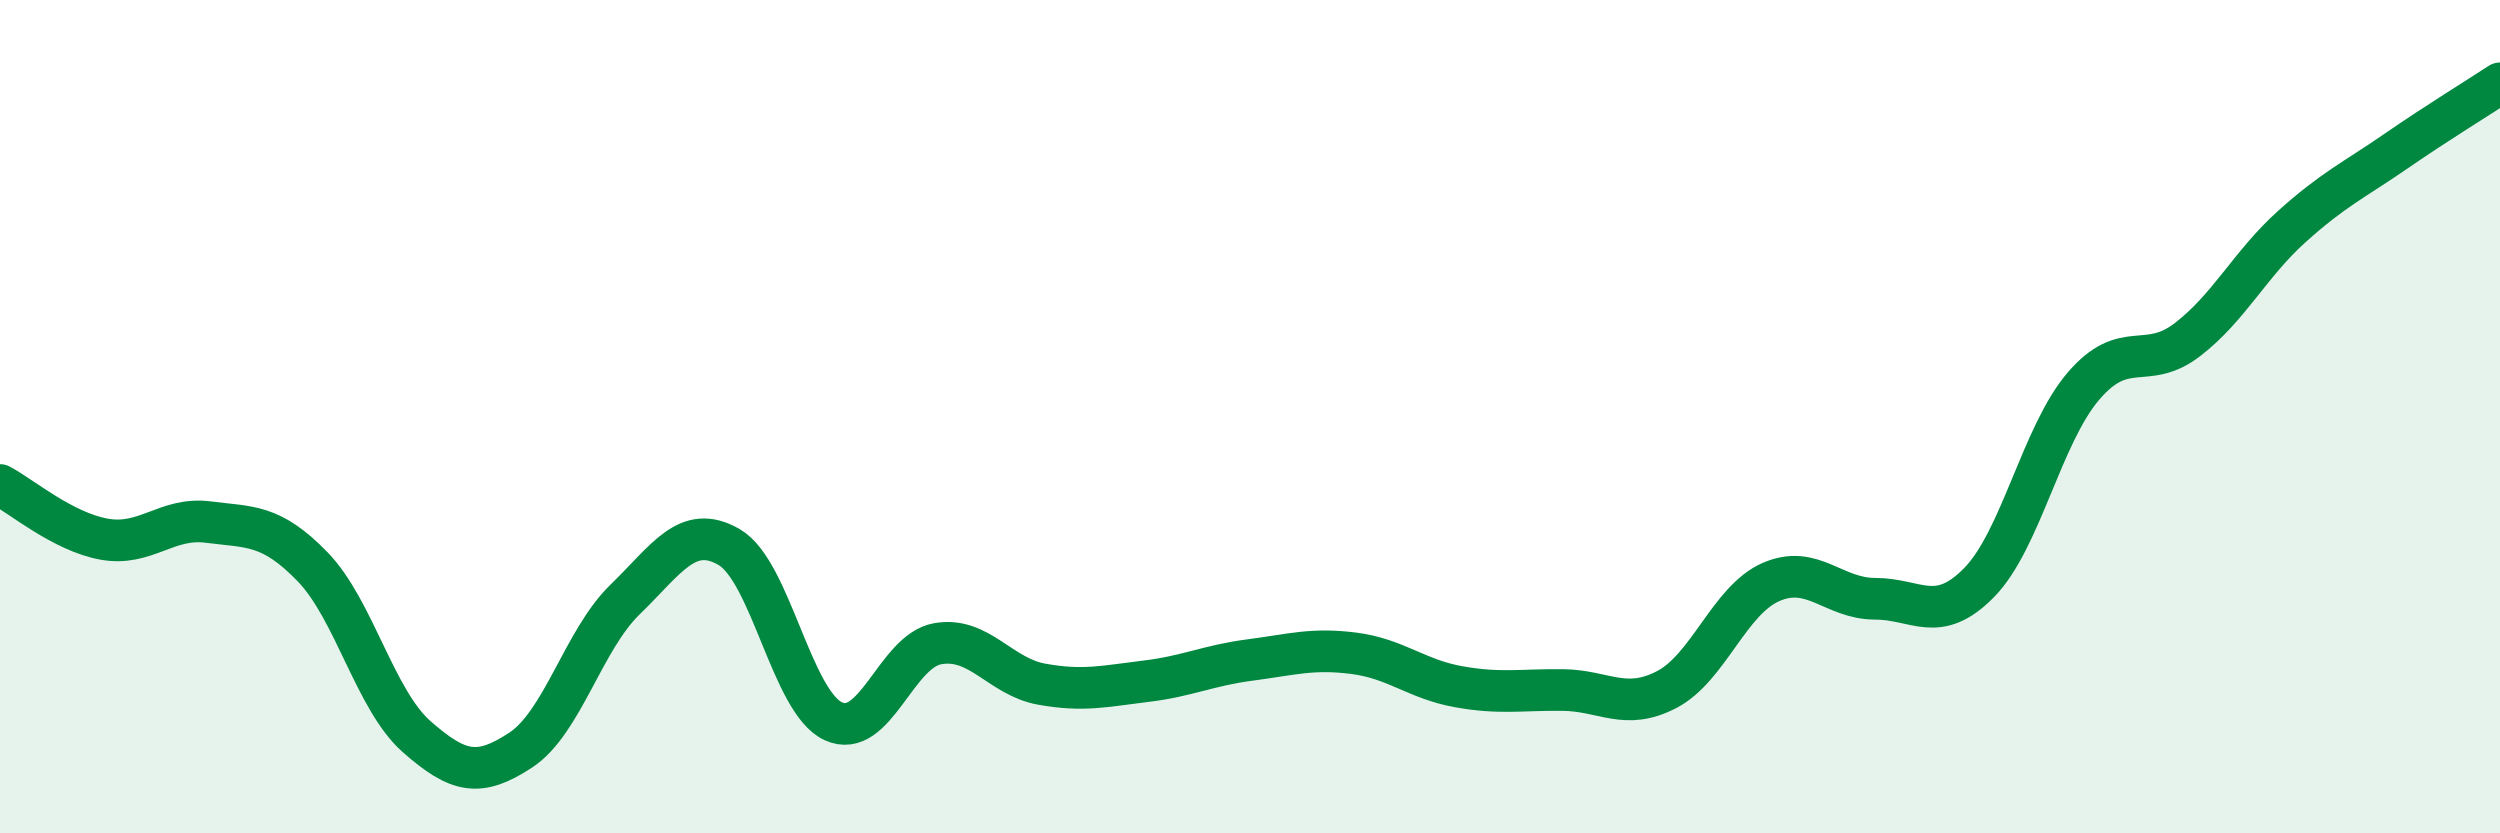
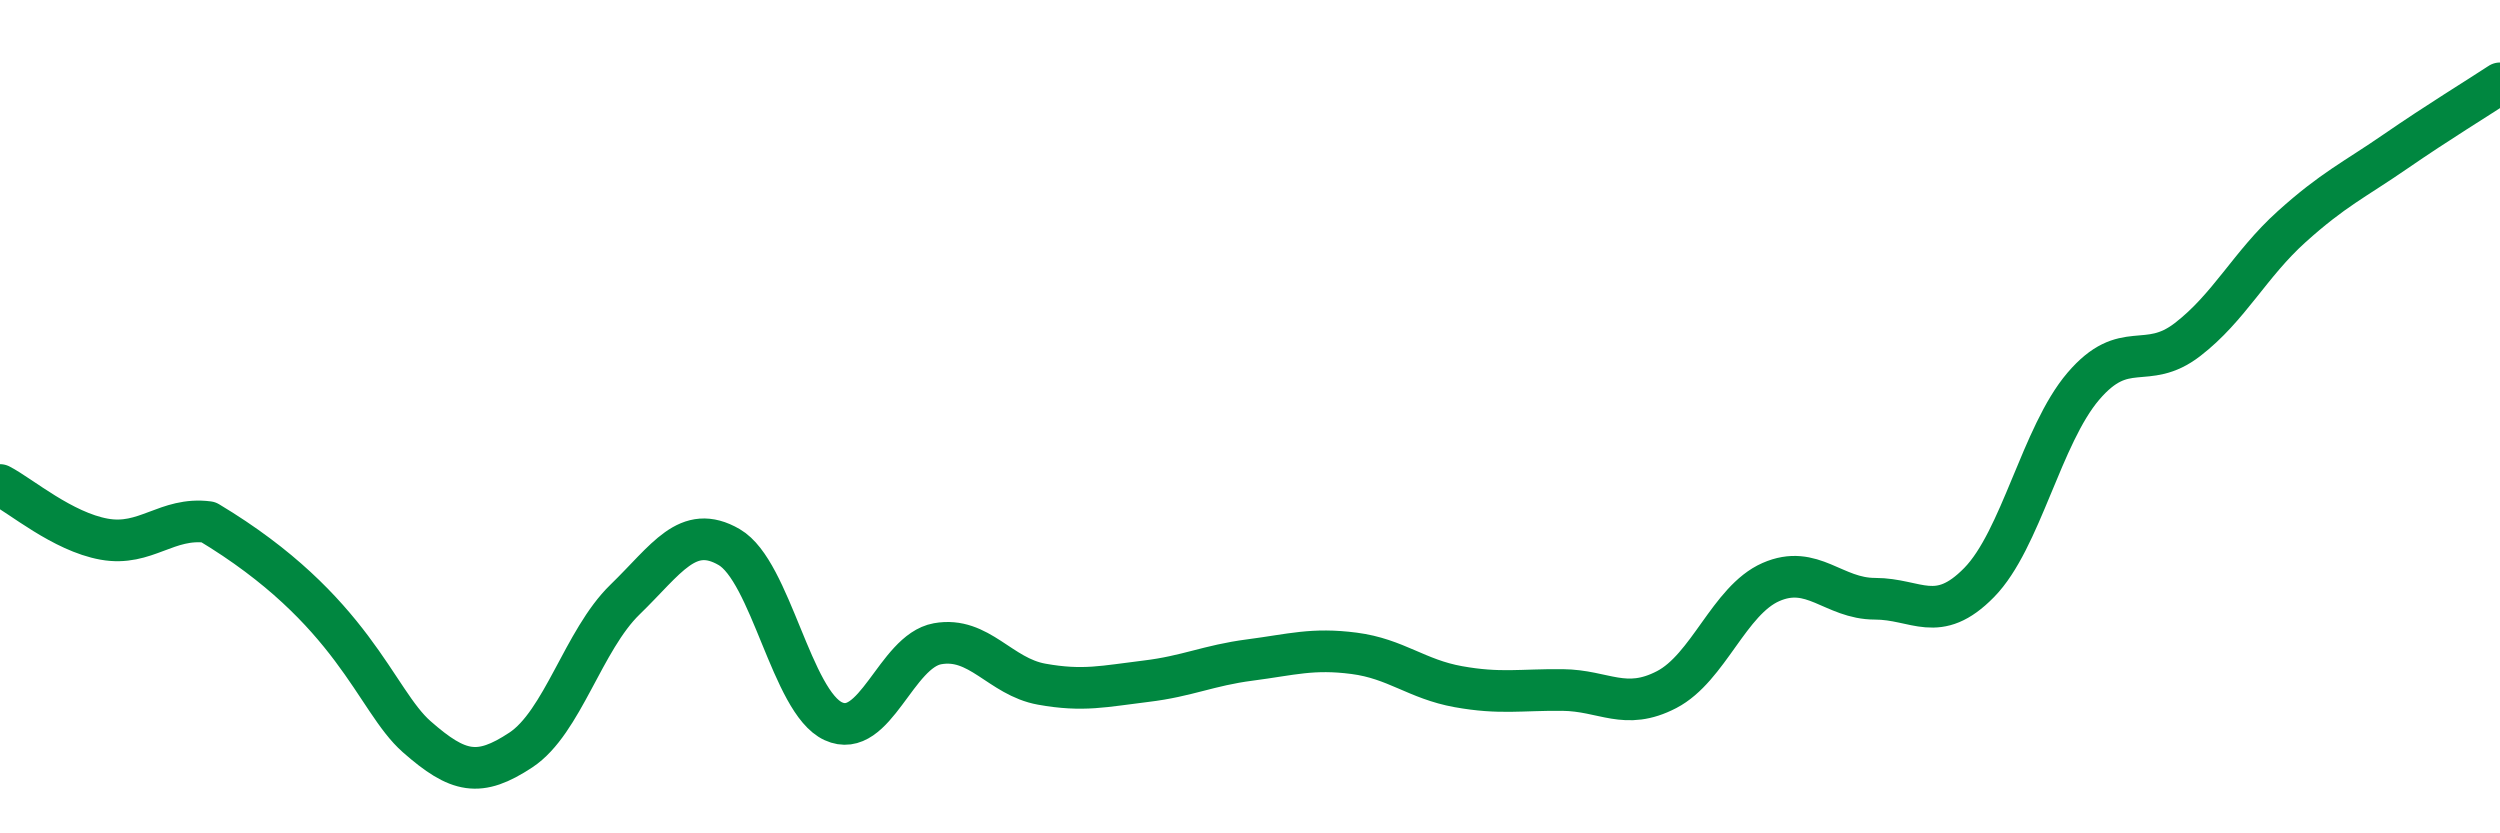
<svg xmlns="http://www.w3.org/2000/svg" width="60" height="20" viewBox="0 0 60 20">
-   <path d="M 0,11.64 C 0.5,11.9 1.5,12.76 2.5,12.94 C 3.5,13.12 4,12.4 5,12.53 C 6,12.66 6.5,12.57 7.5,13.6 C 8.5,14.63 9,16.8 10,17.68 C 11,18.56 11.5,18.66 12.5,18 C 13.5,17.34 14,15.36 15,14.39 C 16,13.42 16.5,12.55 17.5,13.13 C 18.5,13.71 19,16.85 20,17.31 C 21,17.77 21.5,15.63 22.5,15.45 C 23.5,15.27 24,16.24 25,16.42 C 26,16.6 26.5,16.47 27.5,16.35 C 28.5,16.23 29,15.97 30,15.84 C 31,15.71 31.5,15.55 32.5,15.68 C 33.5,15.81 34,16.3 35,16.48 C 36,16.66 36.5,16.55 37.5,16.56 C 38.5,16.57 39,17.07 40,16.55 C 41,16.03 41.5,14.41 42.5,13.97 C 43.5,13.53 44,14.37 45,14.37 C 46,14.37 46.5,15 47.5,13.98 C 48.5,12.96 49,10.44 50,9.27 C 51,8.1 51.5,8.92 52.5,8.15 C 53.5,7.38 54,6.34 55,5.44 C 56,4.54 56.5,4.32 57.5,3.63 C 58.5,2.94 59.5,2.33 60,2L60 20L0 20Z" fill="#008740" opacity="0.1" stroke-linecap="round" stroke-linejoin="round" />
-   <path d="M 0,11.64 C 0.5,11.9 1.5,12.76 2.5,12.94 C 3.5,13.12 4,12.4 5,12.53 C 6,12.66 6.5,12.57 7.5,13.6 C 8.5,14.63 9,16.8 10,17.68 C 11,18.56 11.5,18.66 12.5,18 C 13.5,17.34 14,15.36 15,14.39 C 16,13.42 16.5,12.55 17.5,13.13 C 18.5,13.71 19,16.85 20,17.31 C 21,17.77 21.5,15.63 22.5,15.45 C 23.5,15.27 24,16.24 25,16.42 C 26,16.6 26.5,16.47 27.5,16.35 C 28.5,16.23 29,15.97 30,15.84 C 31,15.71 31.5,15.55 32.5,15.68 C 33.5,15.81 34,16.3 35,16.48 C 36,16.66 36.5,16.55 37.5,16.56 C 38.5,16.57 39,17.07 40,16.55 C 41,16.03 41.5,14.41 42.5,13.97 C 43.5,13.53 44,14.37 45,14.37 C 46,14.37 46.5,15 47.5,13.98 C 48.5,12.96 49,10.44 50,9.27 C 51,8.1 51.5,8.92 52.5,8.15 C 53.5,7.38 54,6.34 55,5.44 C 56,4.54 56.5,4.32 57.5,3.63 C 58.5,2.94 59.5,2.33 60,2" stroke="#008740" stroke-width="1" fill="none" stroke-linecap="round" stroke-linejoin="round" />
+   <path d="M 0,11.64 C 0.5,11.9 1.5,12.76 2.5,12.94 C 3.5,13.12 4,12.4 5,12.53 C 8.5,14.63 9,16.8 10,17.68 C 11,18.56 11.5,18.66 12.5,18 C 13.5,17.34 14,15.36 15,14.39 C 16,13.42 16.5,12.55 17.5,13.13 C 18.5,13.71 19,16.85 20,17.31 C 21,17.77 21.5,15.63 22.5,15.45 C 23.5,15.27 24,16.24 25,16.42 C 26,16.6 26.5,16.47 27.5,16.35 C 28.5,16.23 29,15.97 30,15.84 C 31,15.71 31.5,15.55 32.5,15.68 C 33.5,15.81 34,16.3 35,16.48 C 36,16.66 36.5,16.55 37.5,16.56 C 38.5,16.57 39,17.07 40,16.55 C 41,16.03 41.5,14.41 42.5,13.97 C 43.5,13.53 44,14.37 45,14.37 C 46,14.37 46.5,15 47.5,13.98 C 48.5,12.96 49,10.44 50,9.27 C 51,8.1 51.5,8.92 52.5,8.15 C 53.5,7.38 54,6.34 55,5.44 C 56,4.54 56.5,4.32 57.5,3.63 C 58.5,2.94 59.5,2.33 60,2" stroke="#008740" stroke-width="1" fill="none" stroke-linecap="round" stroke-linejoin="round" />
</svg>